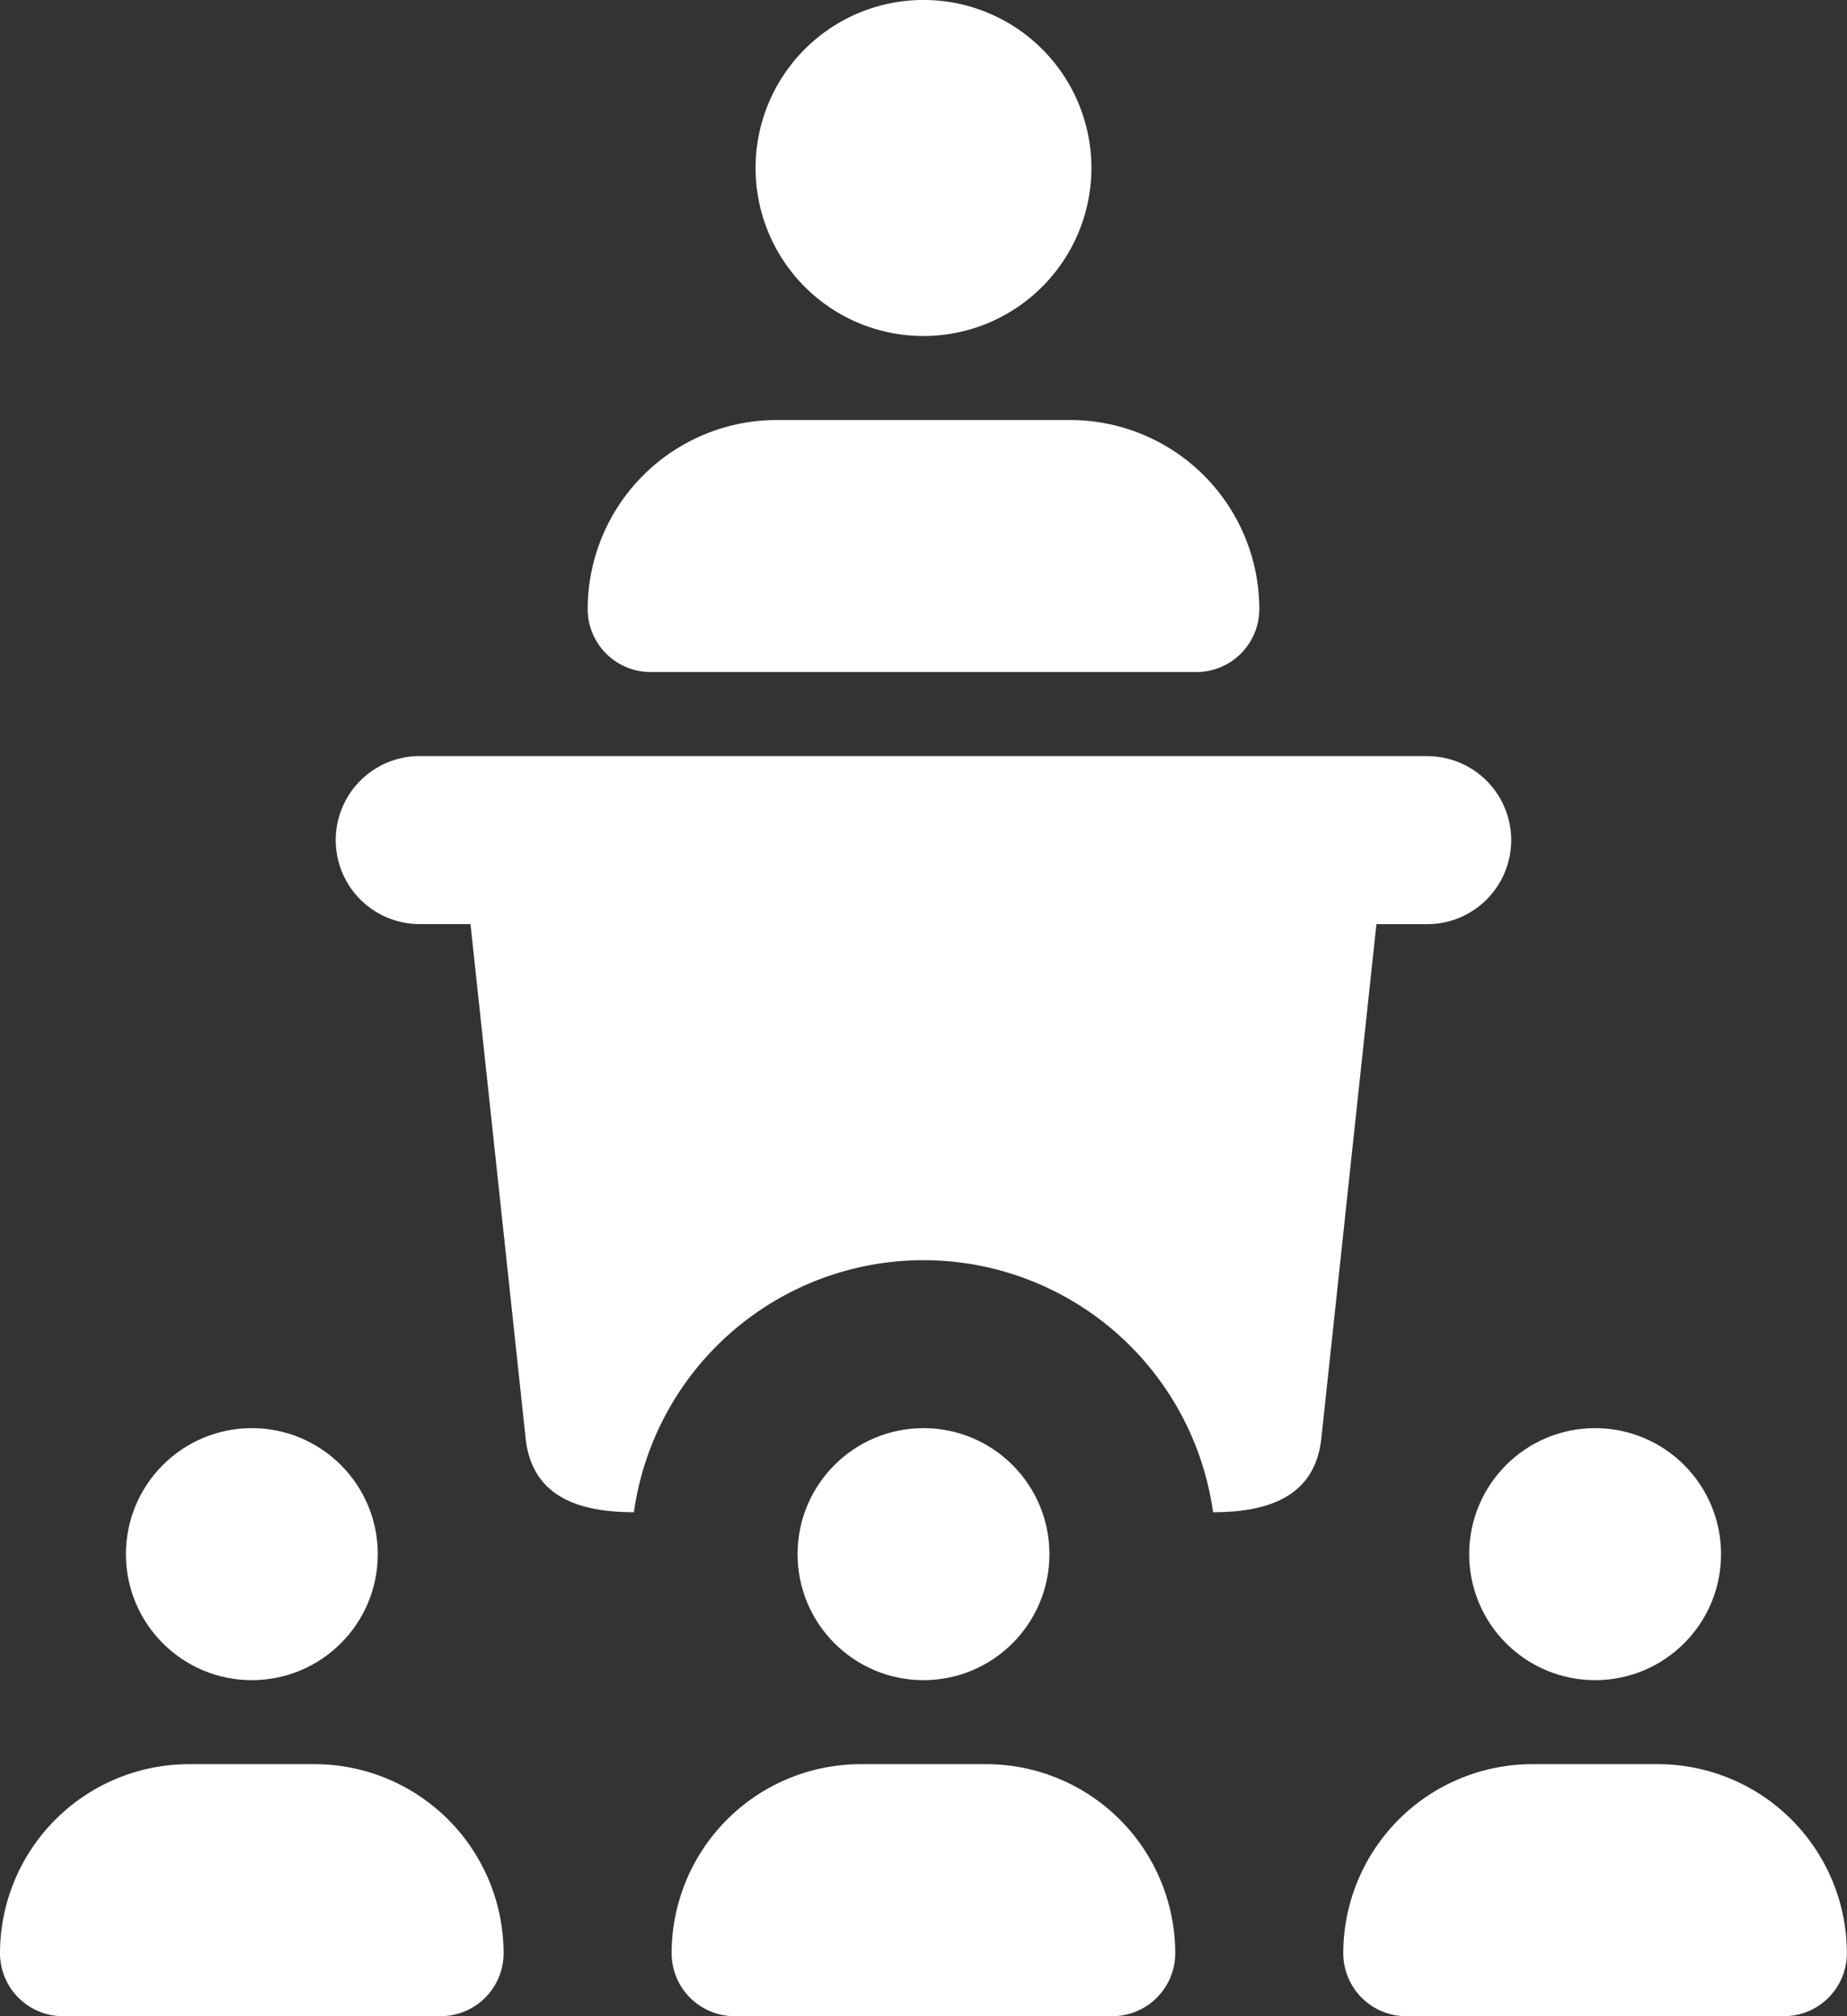
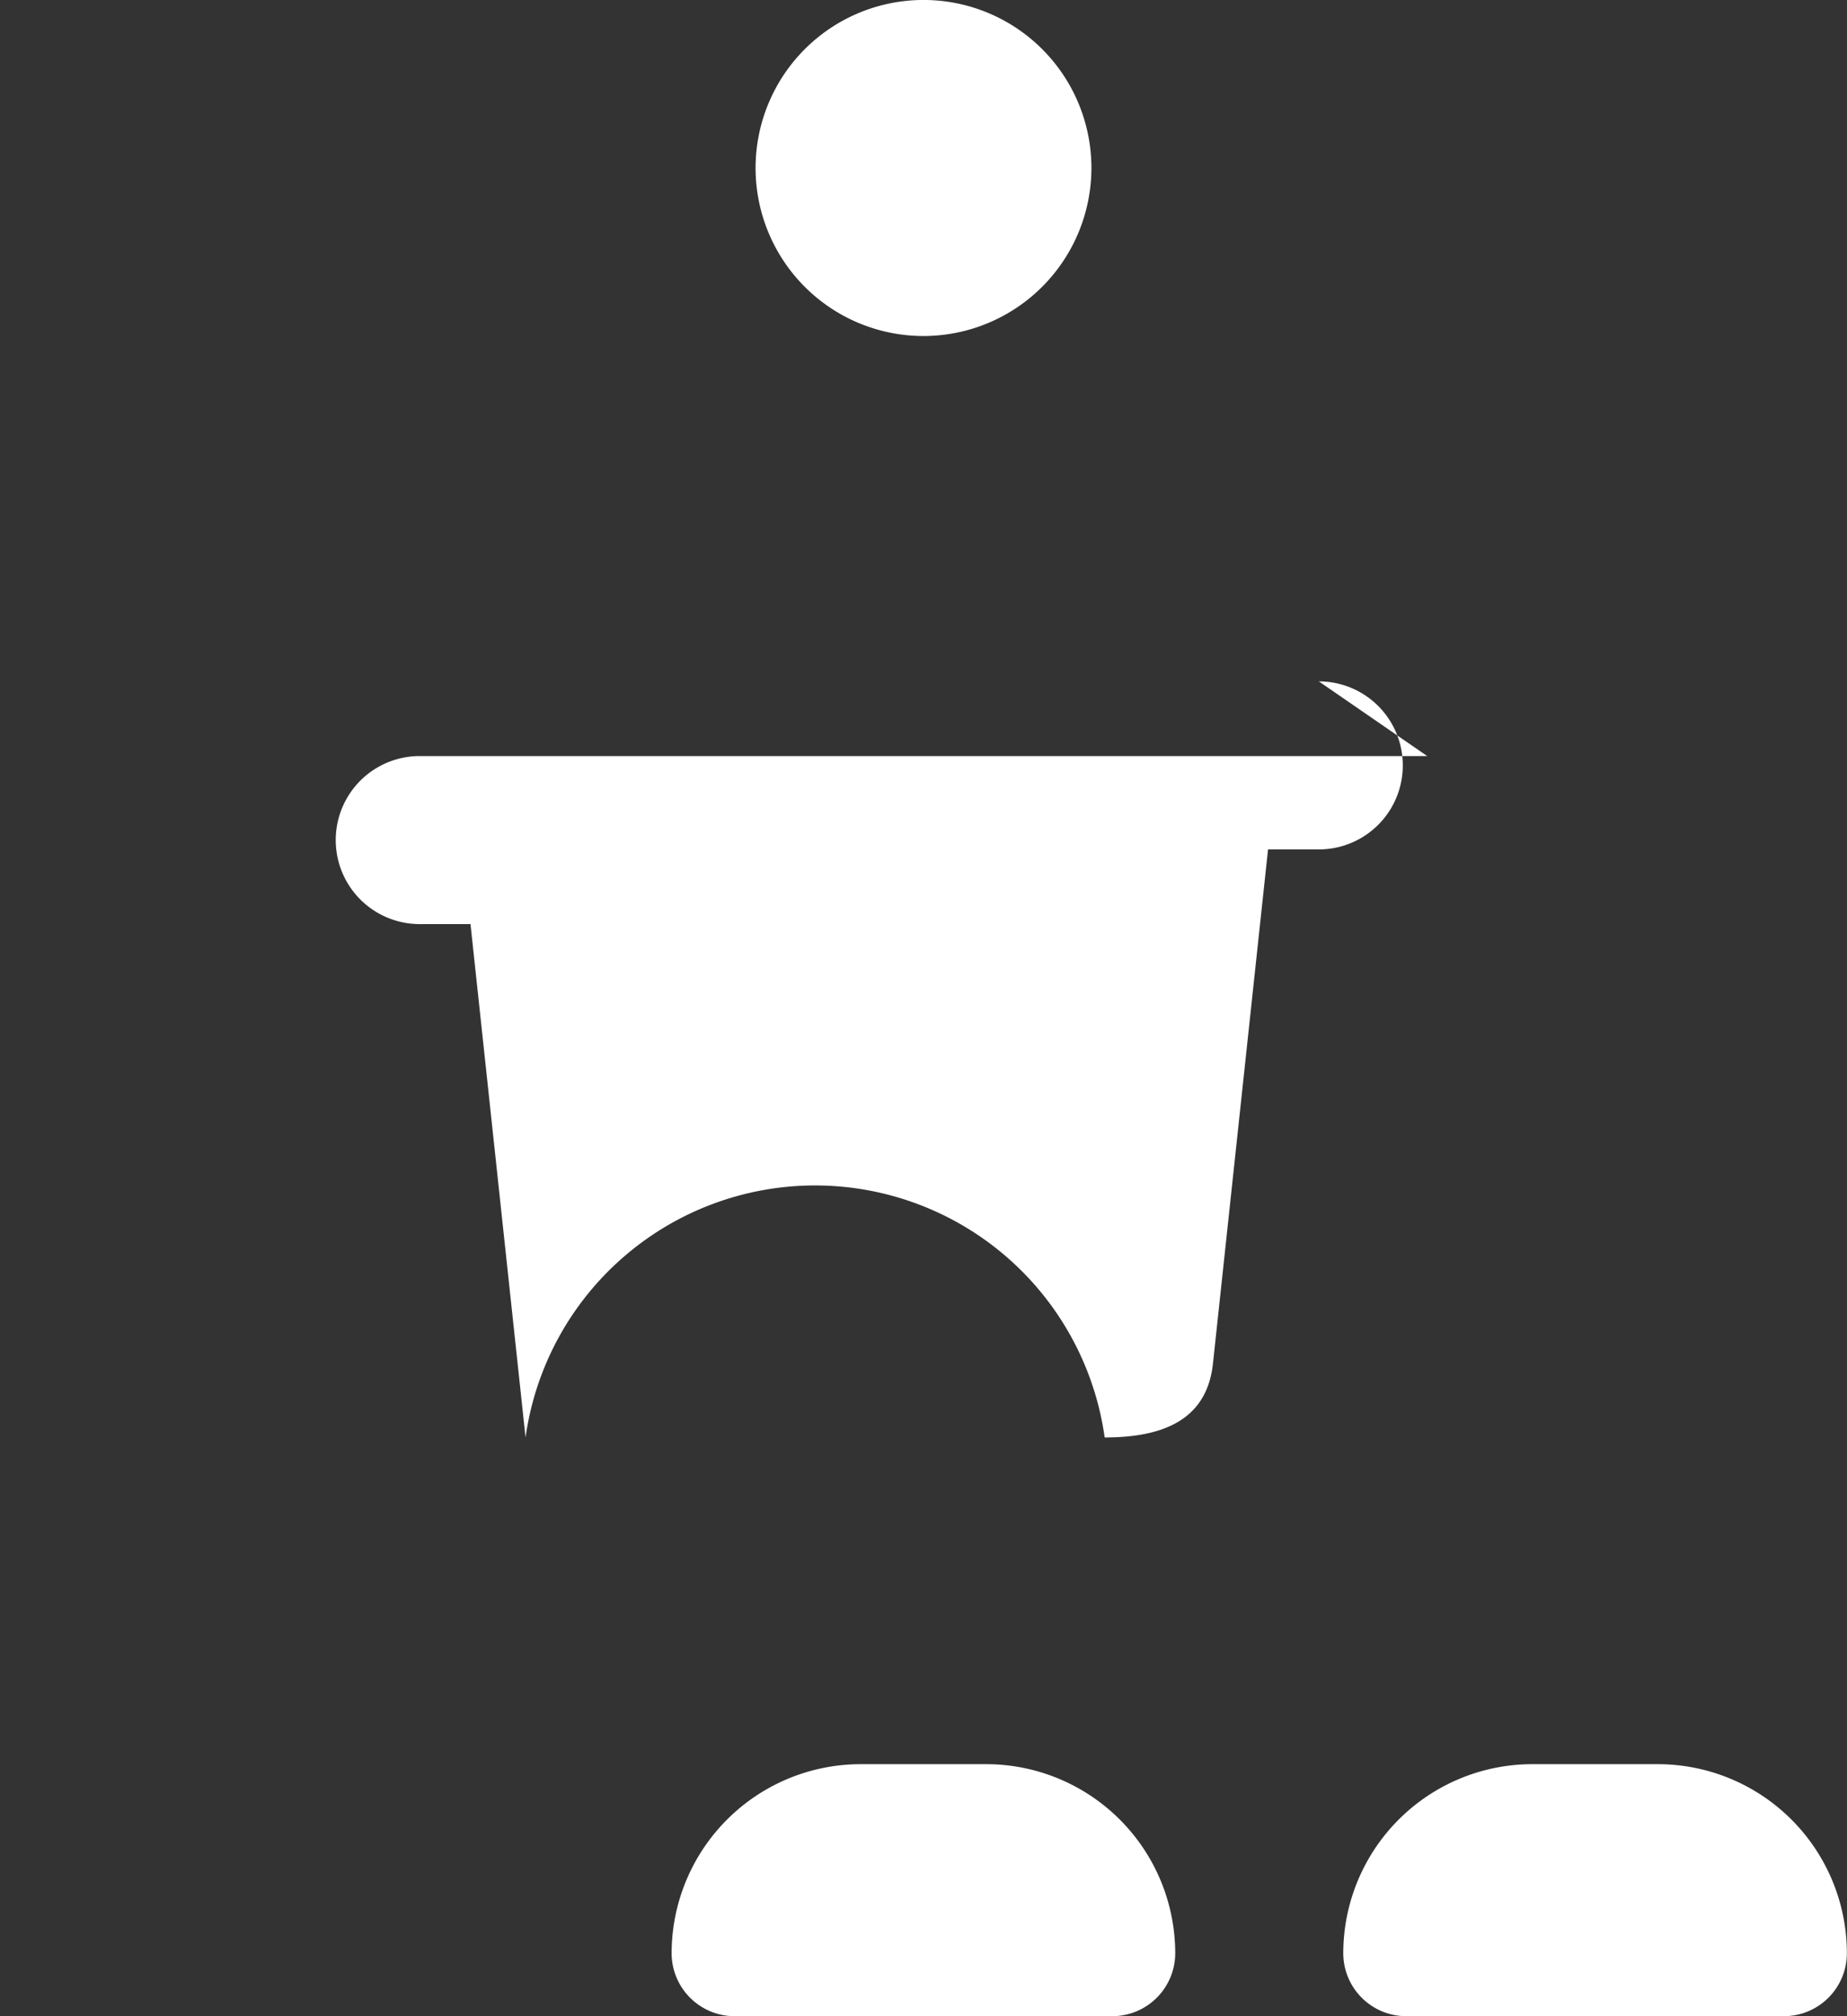
<svg xmlns="http://www.w3.org/2000/svg" width="74.862" height="81.667" viewBox="0 0 74.862 81.667">
  <rect x="0" y="0" width="74.862" height="81.667" fill="#333333" stroke="none" />
  <defs>
    <style>.a{fill:#fff;}</style>
  </defs>
  <g transform="translate(-1)">
    <path class="a" d="M16.806,13.611a6.806,6.806,0,1,1,6.806-6.806A6.812,6.812,0,0,1,16.806,13.611Z" transform="translate(21.625 0)" />
-     <path class="a" d="M32.67,15.208H10.552A2.553,2.553,0,0,1,8,12.656,7.666,7.666,0,0,1,15.656,5h11.91a7.666,7.666,0,0,1,7.656,7.656A2.553,2.553,0,0,1,32.67,15.208Z" transform="translate(16.82 12.014)" />
-     <circle class="a" cx="5.104" cy="5.104" r="5.104" transform="translate(60.549 57.848)" />
    <path class="a" d="M34.865,31.208H19.552A2.553,2.553,0,0,1,17,28.656,7.666,7.666,0,0,1,24.656,21h5.1a7.666,7.666,0,0,1,7.656,7.656A2.553,2.553,0,0,1,34.865,31.208Z" transform="translate(38.445 50.459)" />
-     <circle class="a" cx="5.104" cy="5.104" r="5.104" transform="translate(33.327 57.848)" />
    <path class="a" d="M26.865,31.208H11.552A2.553,2.553,0,0,1,9,28.656,7.666,7.666,0,0,1,16.656,21h5.1a7.666,7.666,0,0,1,7.656,7.656A2.553,2.553,0,0,1,26.865,31.208Z" transform="translate(19.222 50.459)" />
-     <circle class="a" cx="5.104" cy="5.104" r="5.104" transform="translate(6.104 57.848)" />
-     <path class="a" d="M18.865,31.208H3.552A2.553,2.553,0,0,1,1,28.656,7.666,7.666,0,0,1,8.656,21h5.1a7.666,7.666,0,0,1,7.656,7.656A2.553,2.553,0,0,1,18.865,31.208Z" transform="translate(0 50.459)" />
-     <path class="a" d="M49.237,9H8.4a3.4,3.4,0,0,0,0,6.806h2.059L12.69,36.6c.235,2.338,2.052,3.028,4.393,3.028a11.851,11.851,0,0,1,23.473,0c2.341,0,4.158-.691,4.393-3.028l2.229-20.791h2.059a3.4,3.4,0,1,0,0-6.806Z" transform="translate(9.611 21.625)" />
+     <path class="a" d="M49.237,9H8.4a3.4,3.4,0,0,0,0,6.806h2.059L12.69,36.6a11.851,11.851,0,0,1,23.473,0c2.341,0,4.158-.691,4.393-3.028l2.229-20.791h2.059a3.4,3.4,0,1,0,0-6.806Z" transform="translate(9.611 21.625)" />
  </g>
</svg>